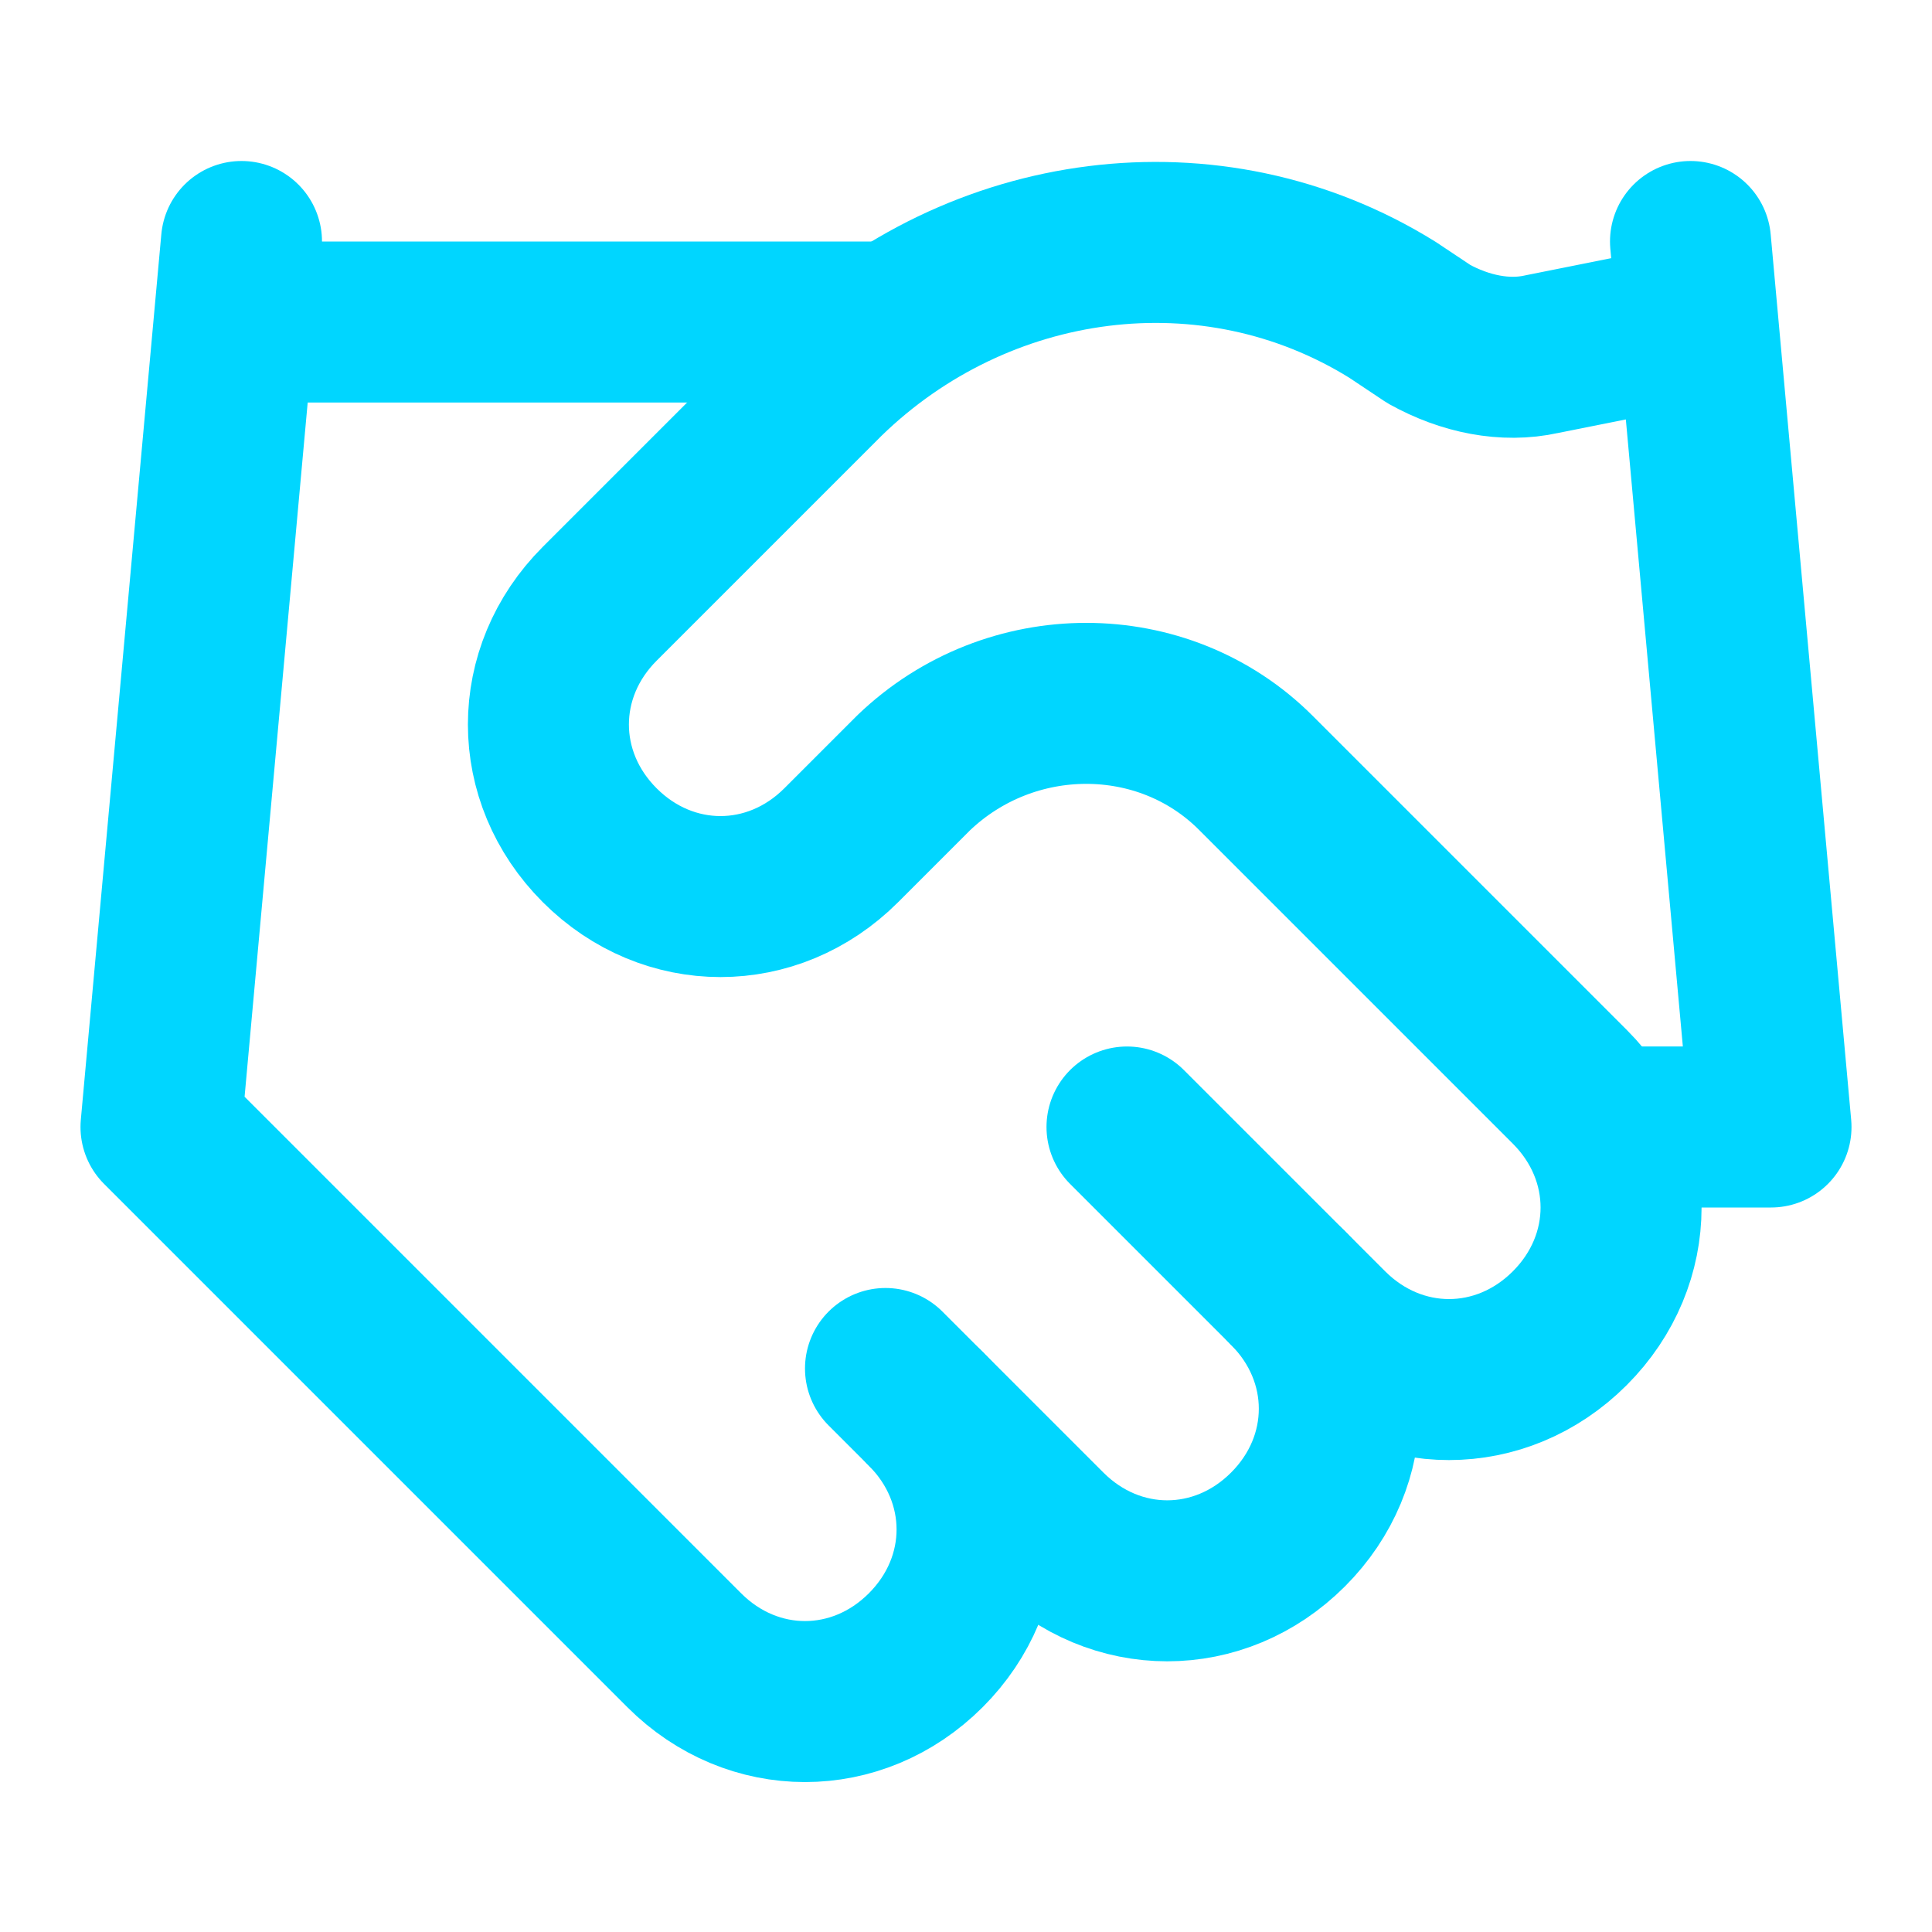
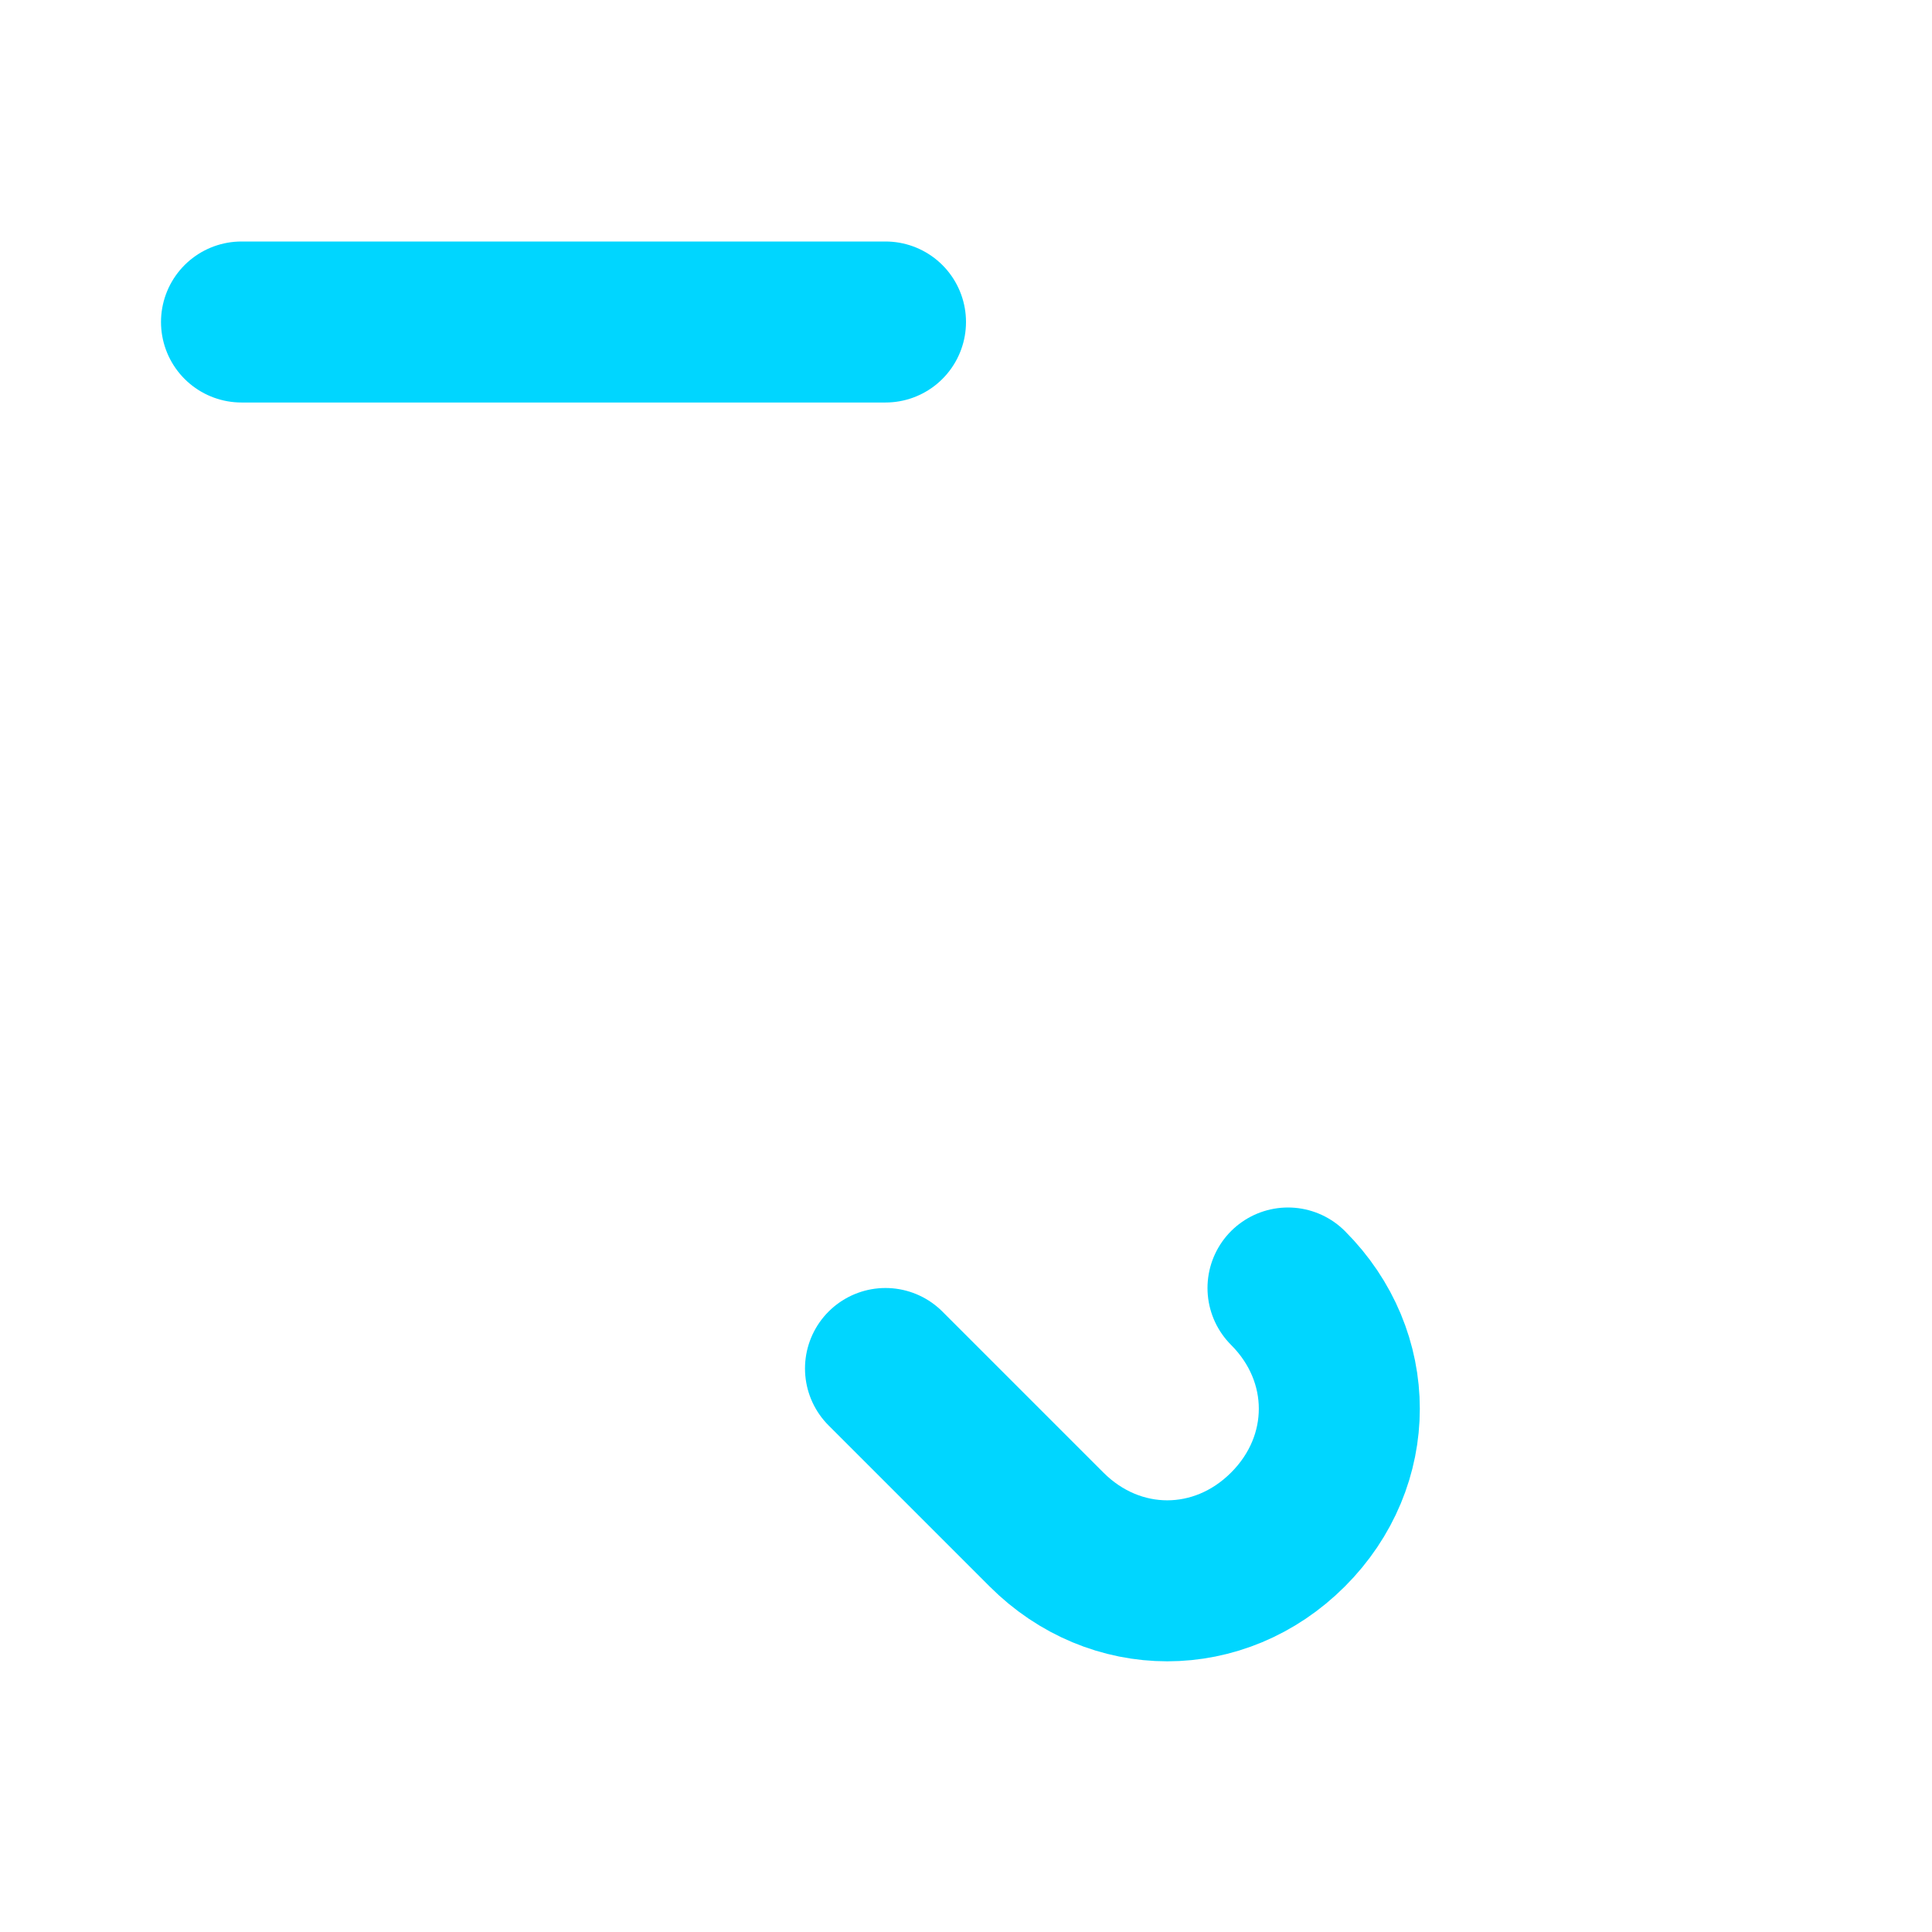
<svg xmlns="http://www.w3.org/2000/svg" id="Ebene_1" version="1.1" viewBox="0 0 48 48">
  <defs>
    <style>
      .st0 {
        fill: none;
        stroke: #00d6ff;
        stroke-linecap: round;
        stroke-linejoin: round;
        stroke-width: 4px;
      }
    </style>
  </defs>
  <path class="st0" d="M22,34l4,4c1.7,1.7,4.3,1.7,6,0,1.7-1.7,1.7-4.3,0-6" />
-   <path class="st0" d="M28,28l5,5c1.7,1.7,4.3,1.7,6,0,1.7-1.7,1.7-4.3,0-6l-7.8-7.8c-2.3-2.3-6.1-2.3-8.5,0l-1.8,1.8c-1.7,1.7-4.3,1.7-6,0-1.7-1.7-1.7-4.3,0-6l5.6-5.6c3.8-3.7,9.6-4.5,14.1-1.7l.9.6c.9.5,1.9.7,2.8.5l3.5-.7" />
-   <path class="st0" d="M42,6l2,22h-4" />
-   <path class="st0" d="M6,6l-2,22,13,13c1.7,1.7,4.3,1.7,6,0s1.7-4.3,0-6" />
  <path class="st0" d="M6,8h16" />
</svg>